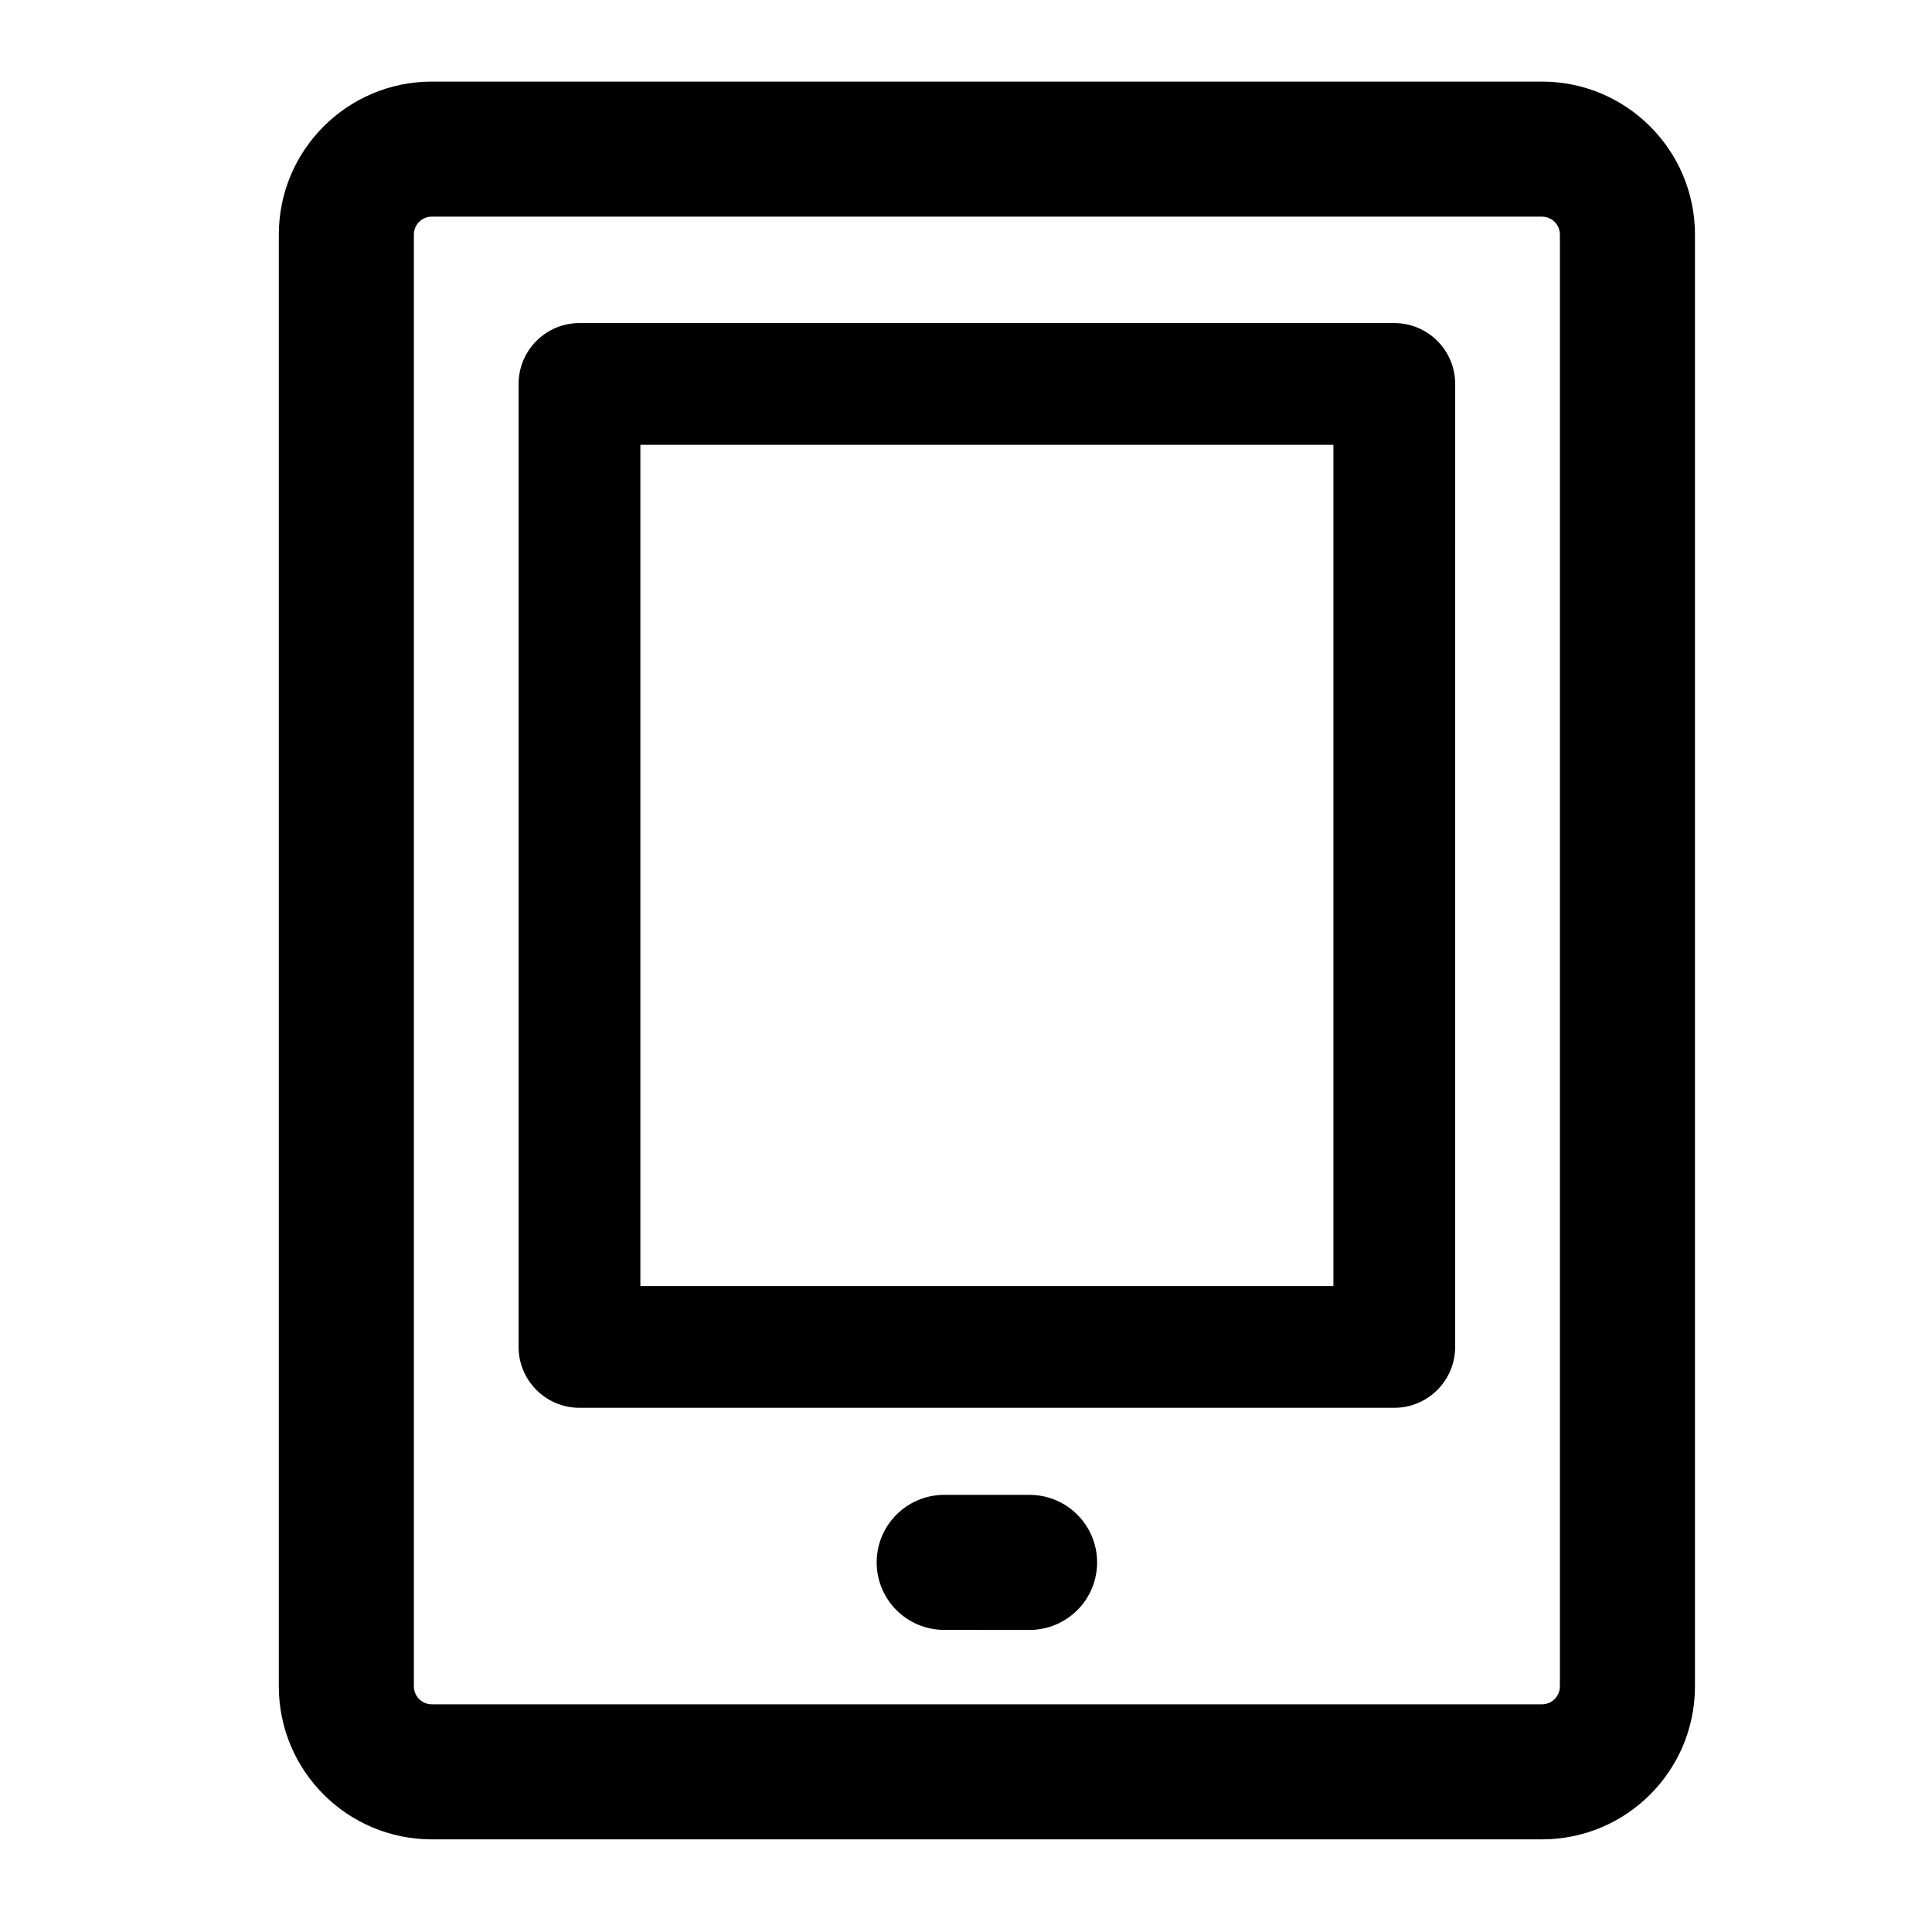
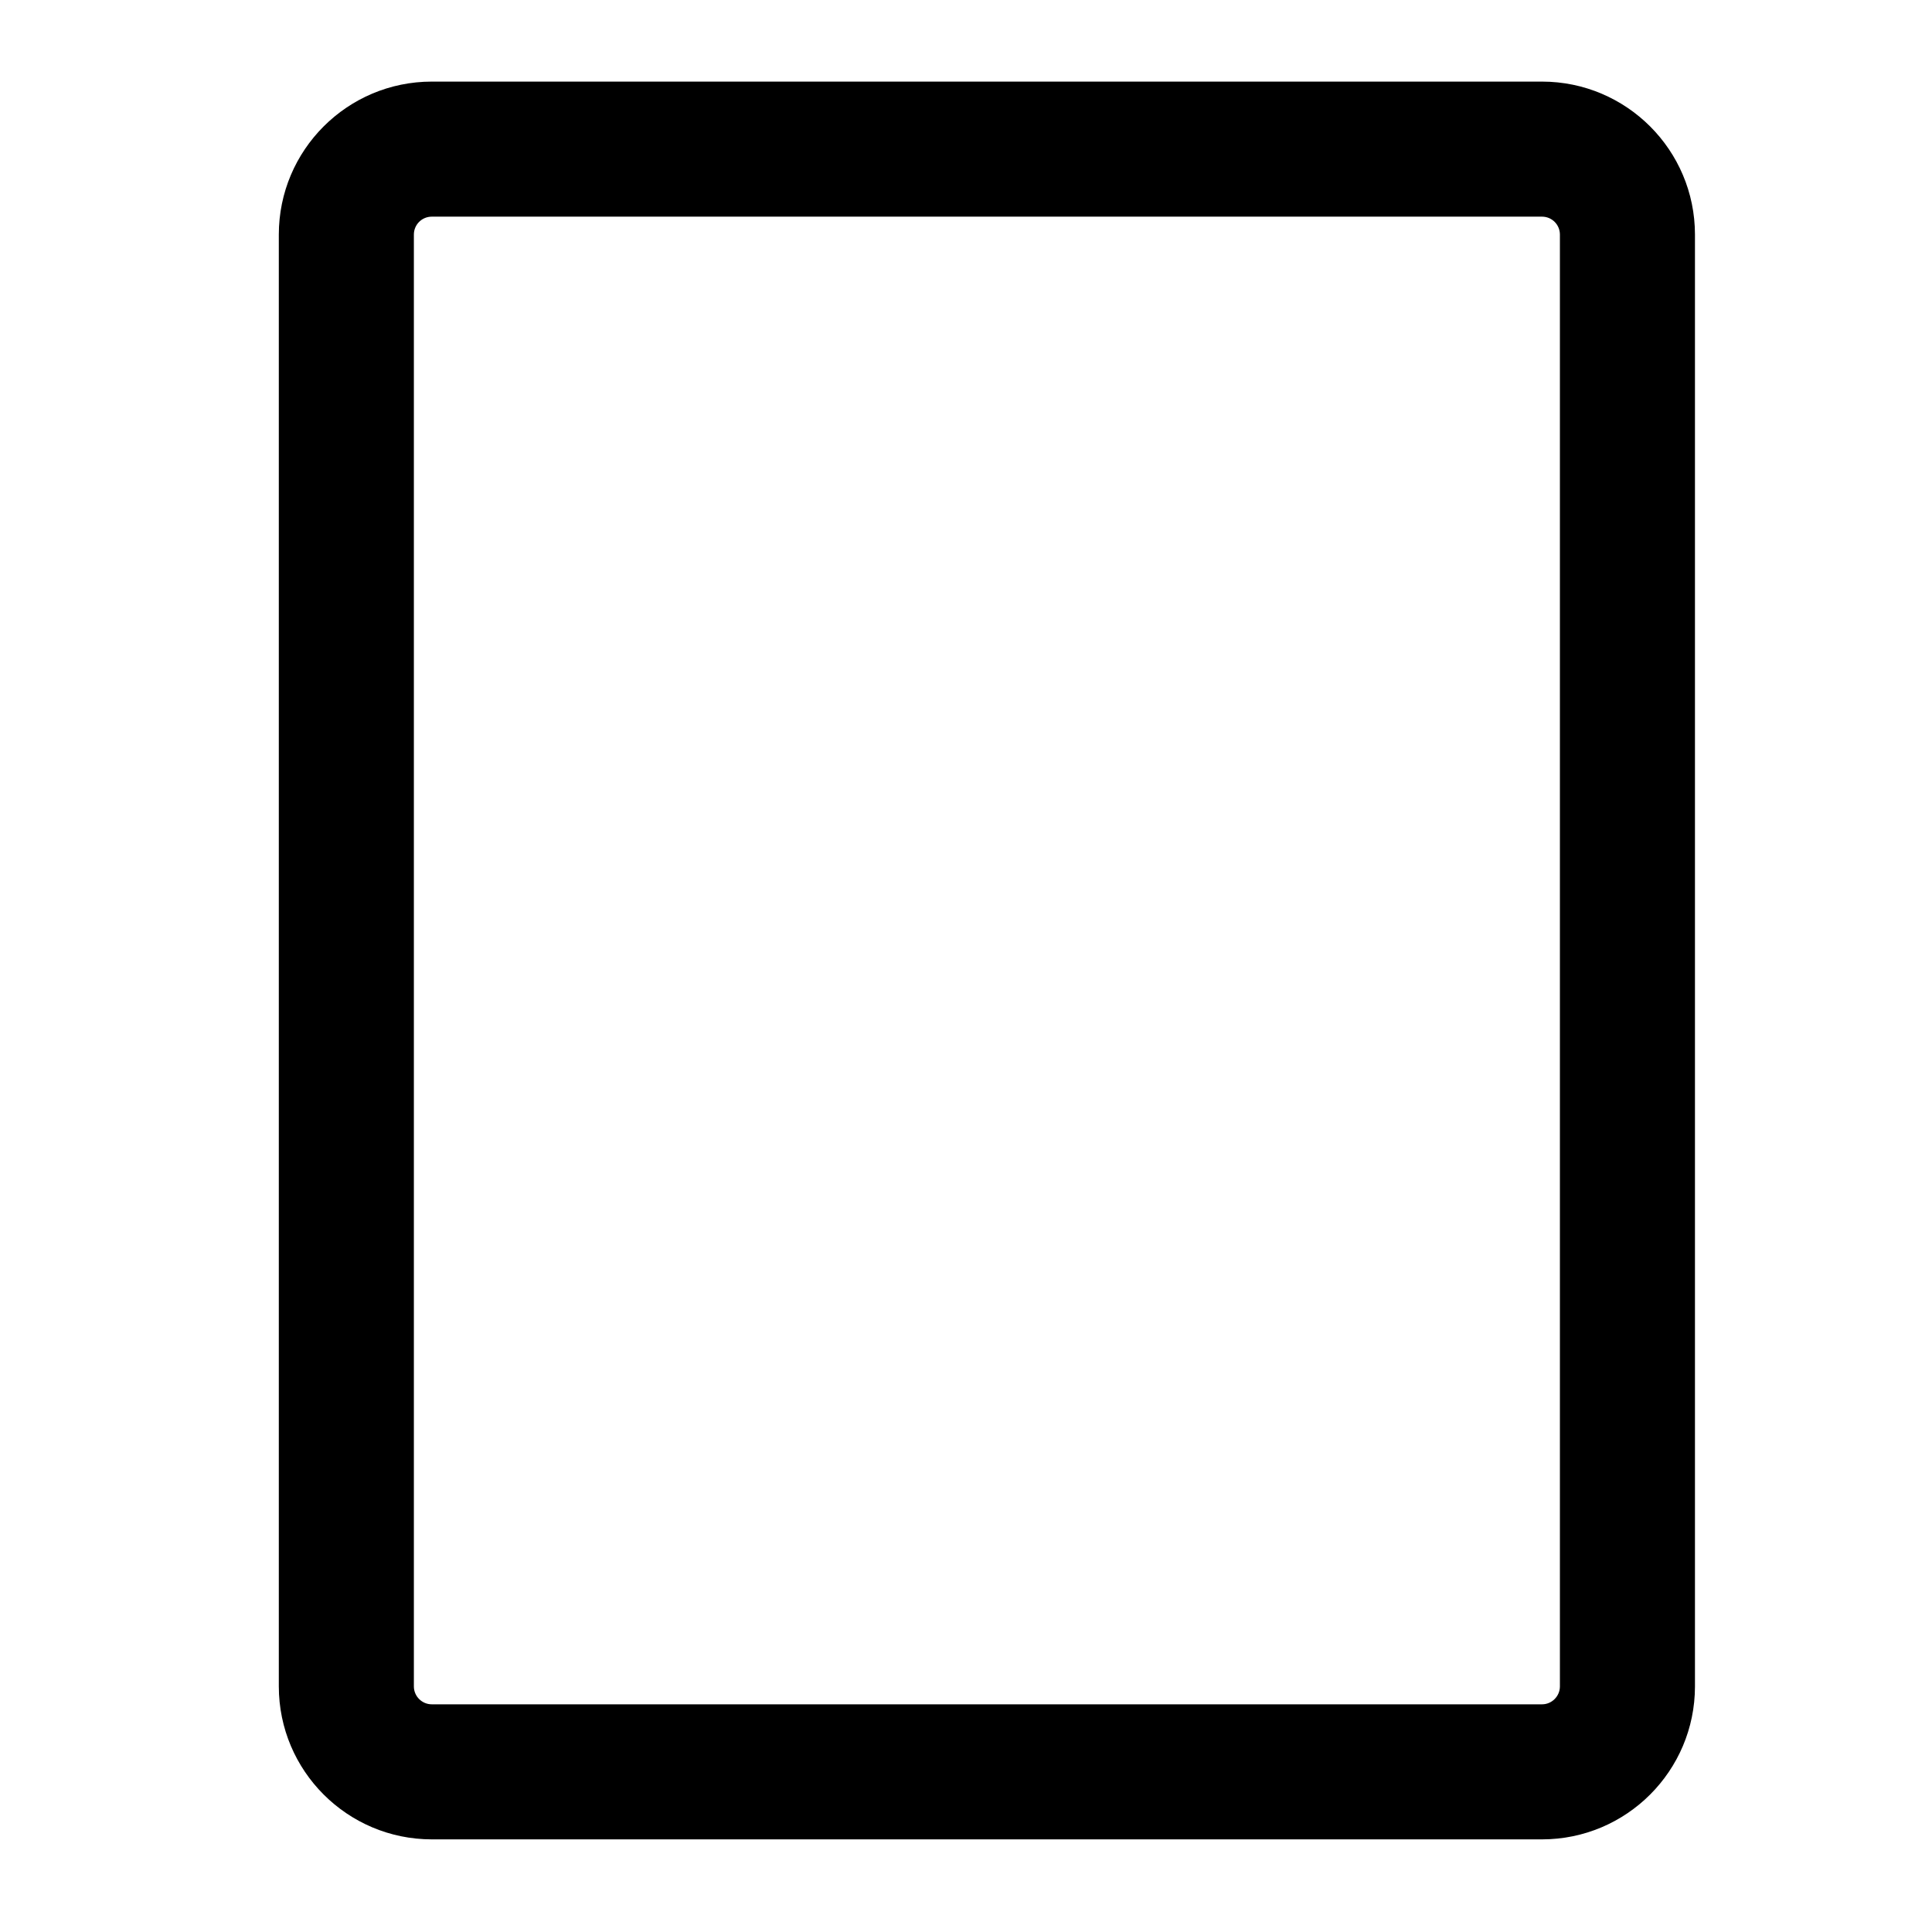
<svg xmlns="http://www.w3.org/2000/svg" version="1.1" id="Layer_1" x="0px" y="0px" width="200px" height="200px" viewBox="0 0 200 200" enable-background="new 0 0 200 200" xml:space="preserve">
  <title>Asset 69</title>
  <path d="M159.632,8.447H44.696c-8.739,0.004-15.829,7.094-15.833,15.831V174.58c0.004,8.736,7.094,15.826,15.833,15.831h114.936  c8.736-0.005,15.826-7.095,15.83-15.831V24.278C175.458,15.542,168.368,8.452,159.632,8.447z M159.632,176.43H44.696  c-1.019,0-1.85-0.834-1.852-1.85V24.278c0.002-1.023,0.825-1.848,1.852-1.85h114.936c1.022,0.002,1.847,0.827,1.849,1.85V174.58  C161.479,175.596,160.646,176.43,159.632,176.43z" />
-   <path d="M106.584,154.748v-0.002h-8.841c-3.863,0.009-6.985,3.13-6.992,6.992c0.005,3.854,3.123,6.986,6.992,6.988l8.841,0.004  c3.868-0.006,6.986-3.14,6.989-6.992C113.566,157.876,110.443,154.755,106.584,154.748z" />
-   <path d="M144.337,33.444v-0.002h-84.35c-3.486,0.004-6.298,2.827-6.303,6.303v99.687c0,3.479,2.823,6.301,6.303,6.303h84.35  c3.481-0.002,6.295-2.822,6.302-6.303l0.002-99.687C150.637,36.269,147.825,33.446,144.337,33.444z M138.035,46.048v87.081H66.291  V46.048H138.035z" />
</svg>